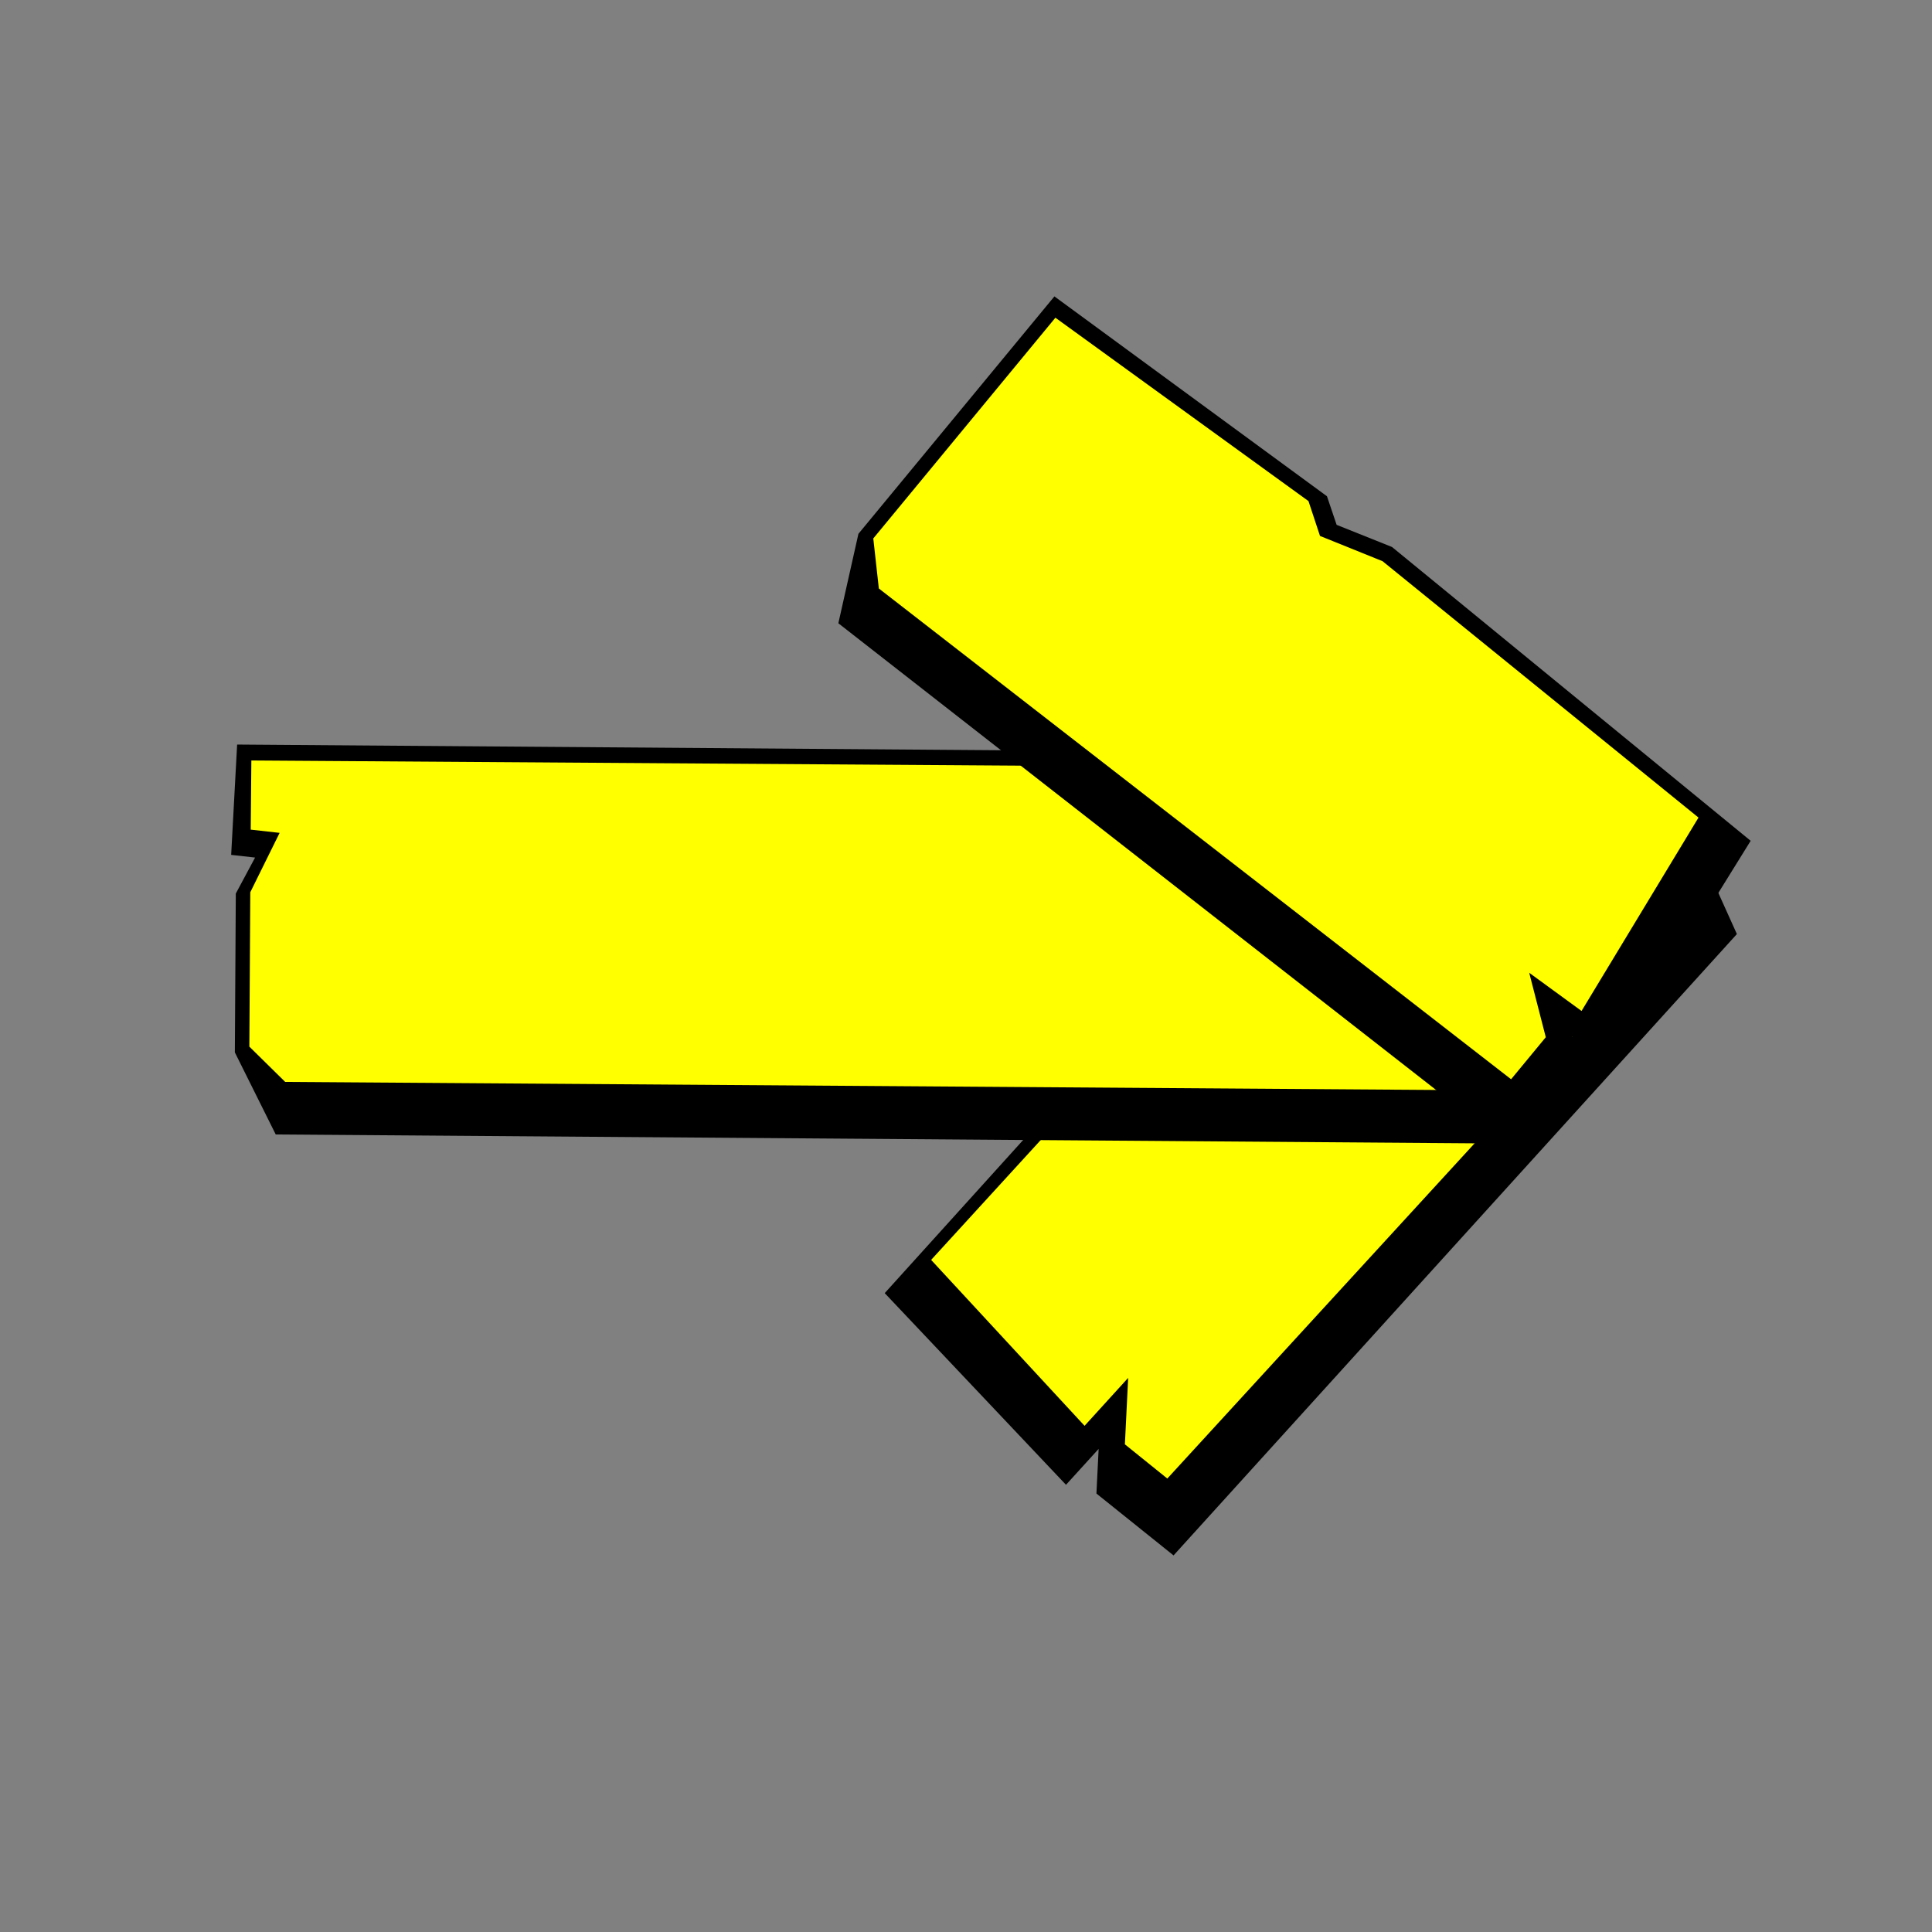
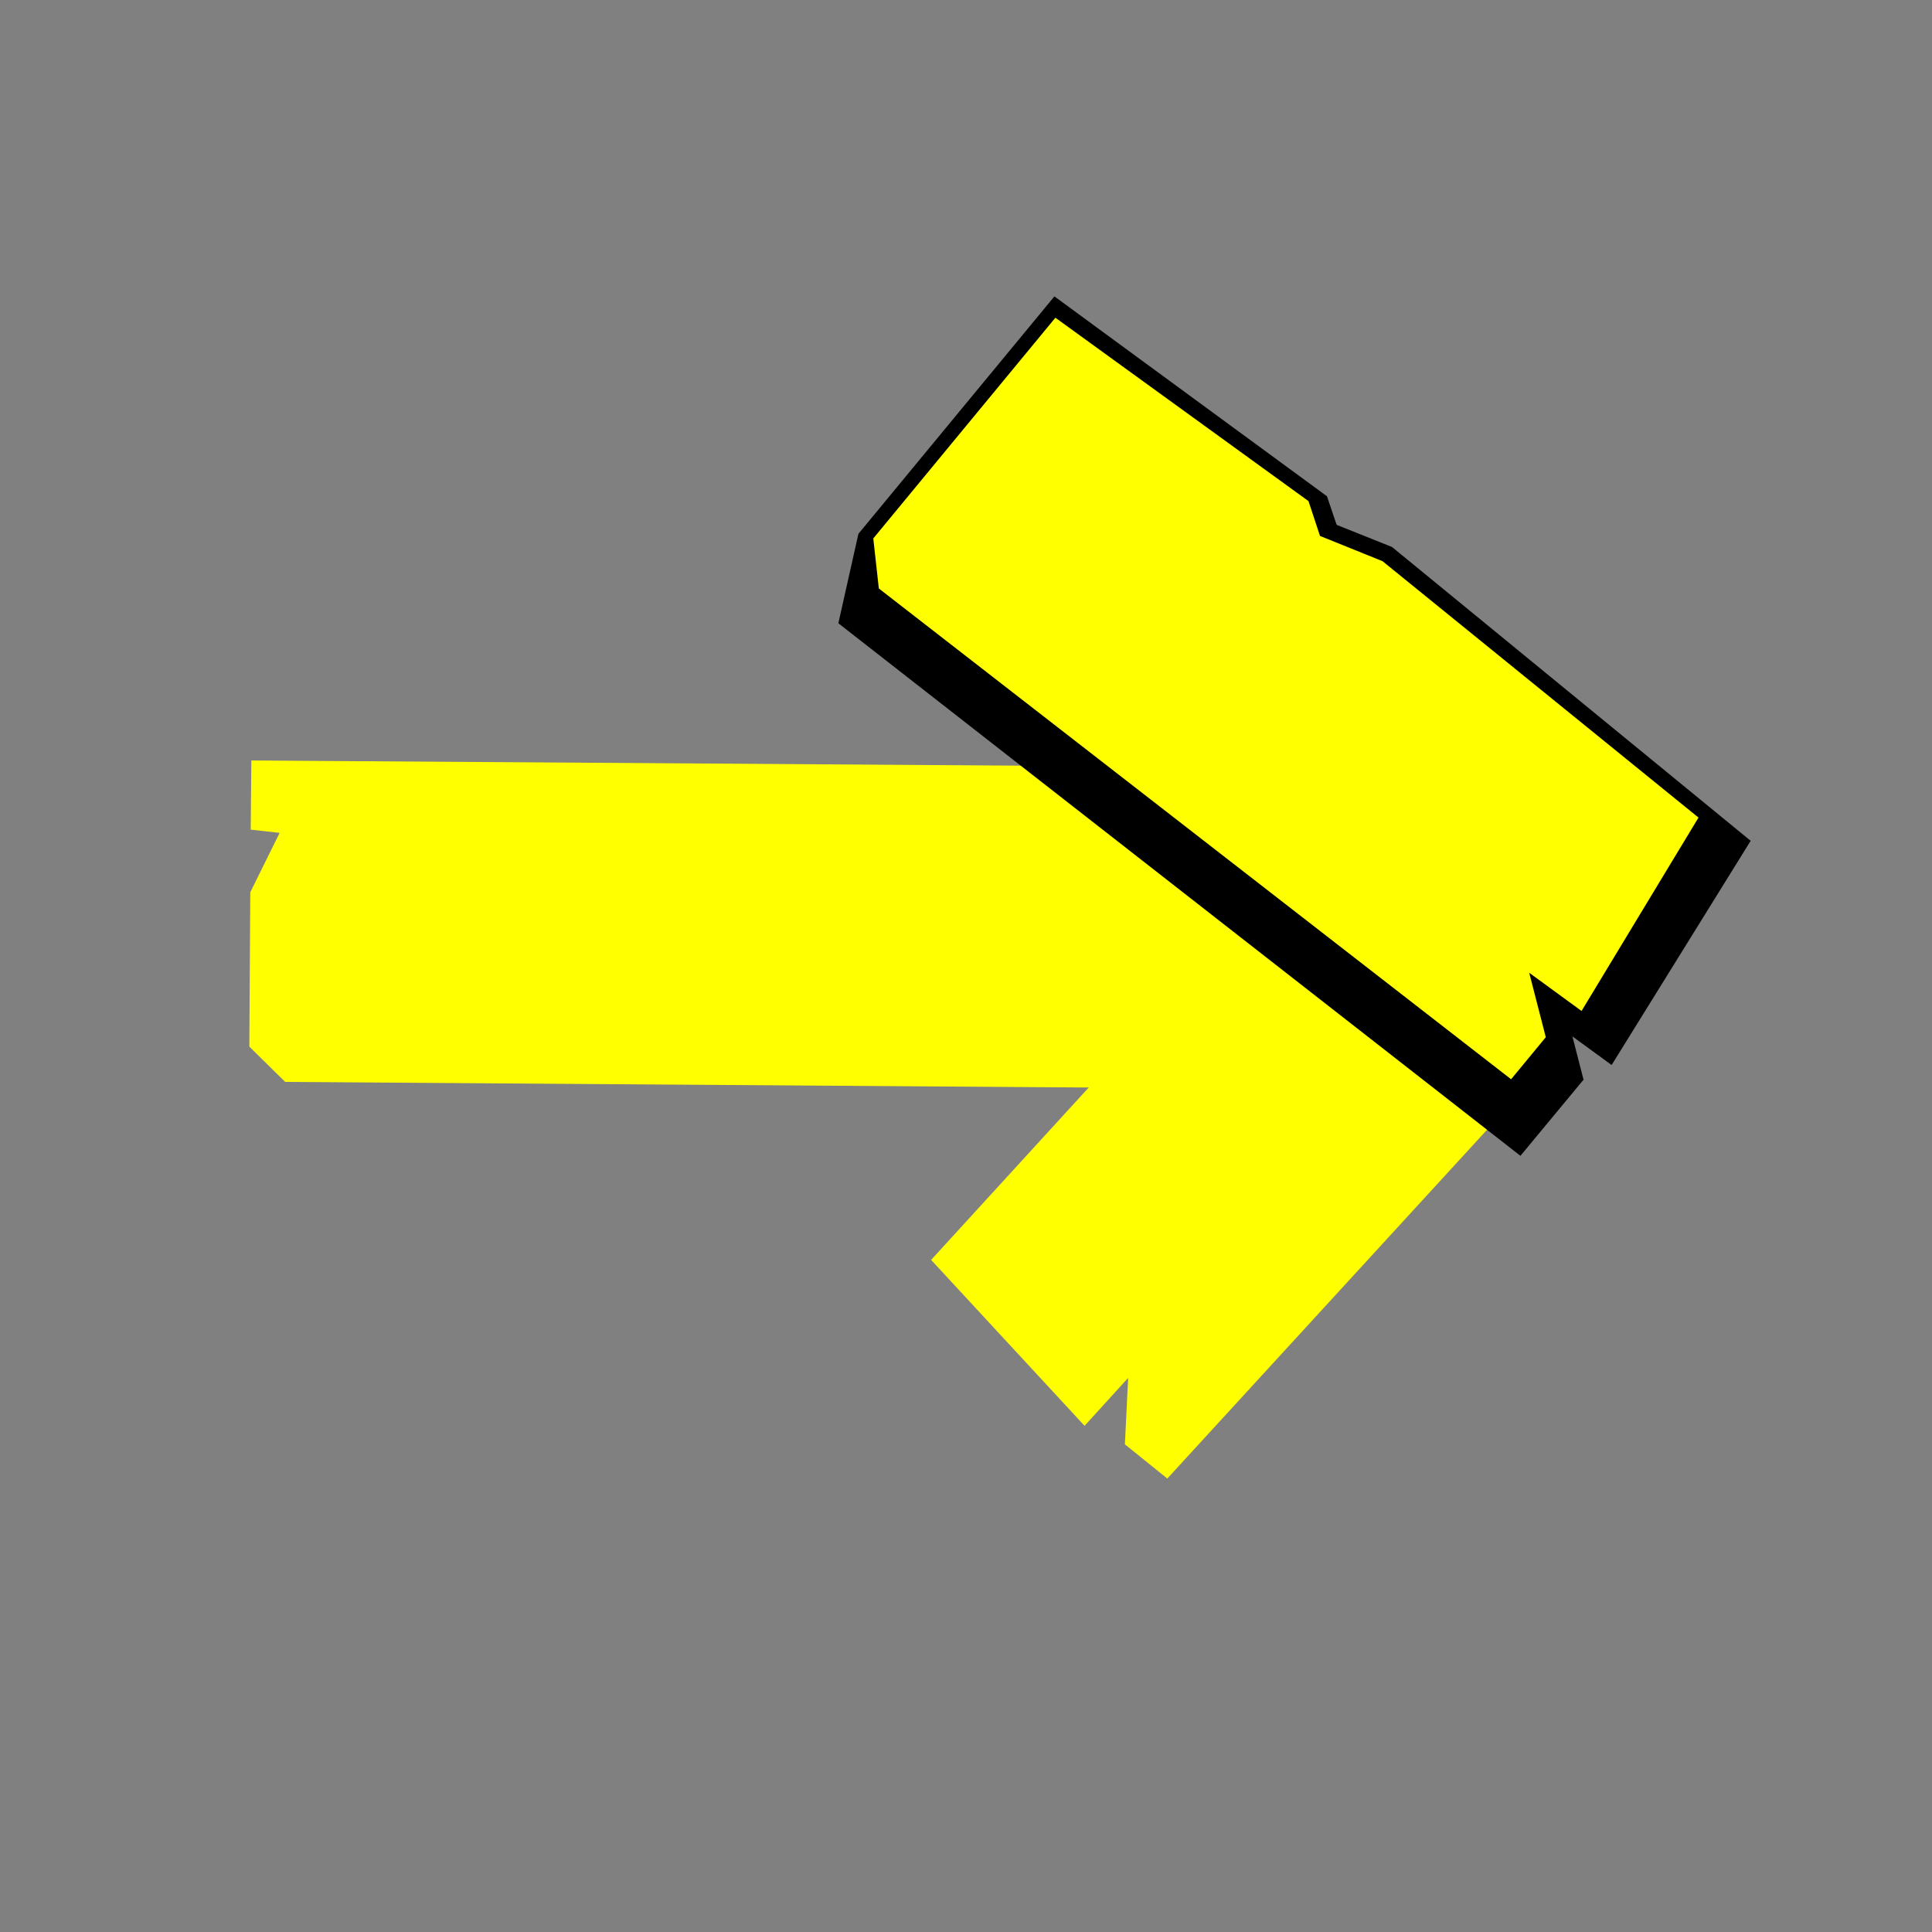
<svg xmlns="http://www.w3.org/2000/svg" version="1.1" id="Ebene_1" x="0px" y="0px" viewBox="0 0 1000 1000" style="enable-background:new 0 0 1000 1000;" xml:space="preserve">
  <rect x="0" y="0" width="1000" height="1000" fill="#808080" stroke="none" />
-   <path d="M801.6,374l-6.77,10.46l20.74,4.07l63.95,51.67l19.49,43.27L607.43,805.08l-39.92-32.03l1.14-23.1l-16.89,18.58  l-93.83-99.21l297.53-329.11L801.6,374z" />
  <g>
    <polygon fill="#FFFF00" points="776.91,386.18 810.31,393.88 872.47,444.1 874.87,470.03 604.2,765.29 582.24,747.59 583.93,713.19    561.37,738 481.95,652.12 757.16,351.13 785.09,373.55  " />
  </g>
-   <path d="M122.74,385.38l659.46,4.94l17.39,135.44l-25.08,1.31l18.6,13.75L792.62,592l-649.9-4.8l-21.16-42.48l0.49-82.22l9.98-18.63  l-12.38-1.38L122.74,385.38z" />
  <g>
    <polygon fill="#FFFF00" points="144.73,431.09 129.55,461.82 129.06,541.73 147.62,560 763.87,564.31 764.07,536.1 736.38,515.63    769.86,513.88 783.55,398.04 130.1,393.62 129.77,429.42  " />
  </g>
-   <path d="M545.76,153.41l141.07,103.44l5.01,14.81l28.67,11.47L906.14,435.2l-71.97,116.05l-20.29-14.81l5.76,22.4l-32.67,39.41  L433.93,322.6l10.39-46.3L545.76,153.41z" />
+   <path d="M545.76,153.41l141.07,103.44l5.01,14.81l28.67,11.47L906.14,435.2l-71.97,116.05l-20.29-14.81l5.76,22.4l-32.67,39.41  L433.93,322.6l10.39-46.3z" />
  <g>
    <polygon fill="#FFFF00" points="452.01,278.7 454.88,304.59 782.14,558.62 800.1,536.86 791.52,503.51 818.61,523.28 879.14,423.18    715.6,290.47 683.23,277.4 677.27,259.37 546.27,164.45  " />
  </g>
</svg>